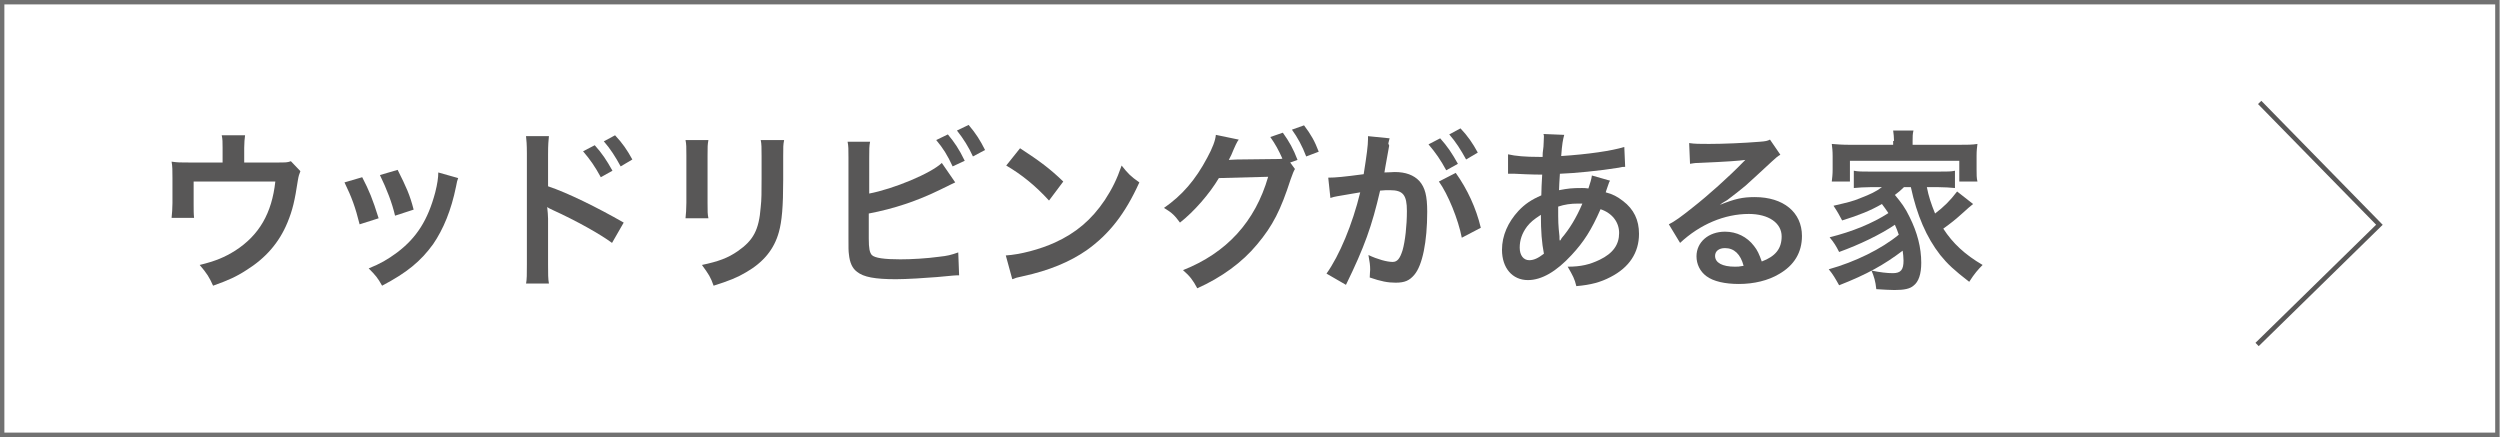
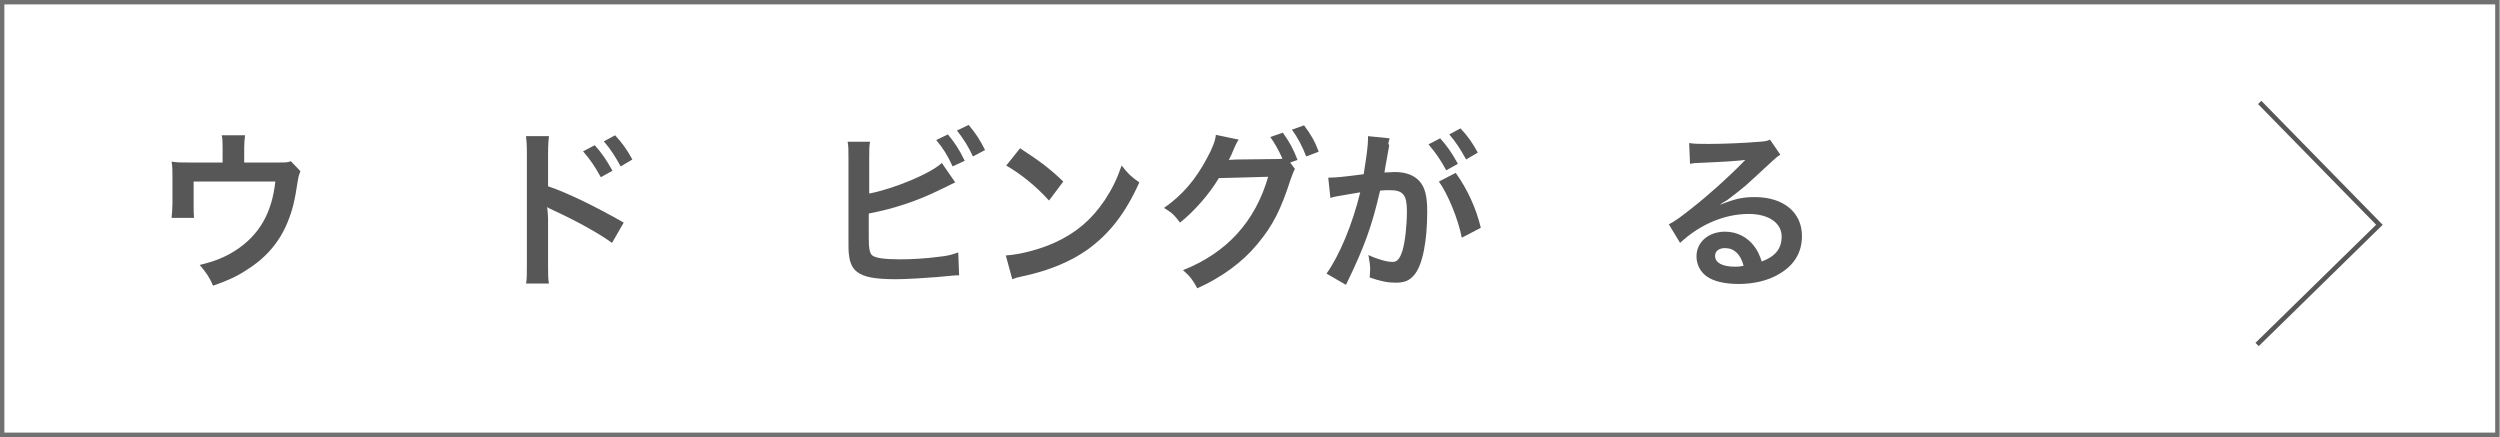
<svg xmlns="http://www.w3.org/2000/svg" version="1.1" x="0px" y="0px" viewBox="0 0 578.4 101.1" style="enable-background:new 0 0 578.4 101.1;" xml:space="preserve">
  <style type="text/css">
	.st0{fill:none;stroke:#717171;stroke-width:1.025;stroke-miterlimit:10;}
	.st1{fill:#585757;}
	.st2{fill:none;stroke:#585757;stroke-width:1.076;stroke-miterlimit:10;}
</style>
  <g id="レイヤー_1">
</g>
  <g id="_x31_0">
    <rect x="0.5" y="0.5" class="st0" width="577.3" height="100.1" />
    <g>
      <g>
        <path class="st1" d="M69.5,39.6c-0.3,0.8-0.4,1-0.6,2.2c-0.7,4.6-1.2,6.8-2.4,9.7c-1.9,4.6-5,8.2-9.5,11     c-2.3,1.5-4.3,2.4-7.7,3.6c-0.9-2-1.4-2.8-3.1-4.8c3.7-0.9,5.8-1.8,8.2-3.3c5.6-3.6,8.5-8.7,9.3-16H44.8v5.2c0,1.2,0,2.3,0.1,3.2     h-5.2c0.1-1,0.2-2.2,0.2-3.4v-5.8c0-1.7,0-2.7-0.2-3.8c1.4,0.2,2,0.2,4.2,0.2h7.6v-3.4c0-1.3,0-2-0.2-2.9h5.4     c-0.1,0.7-0.2,1.8-0.2,2.9v3.4h7c2.9,0,2.9,0,3.8-0.3L69.5,39.6z" />
-         <path class="st1" d="M83.8,41c1.6,3.1,2.4,5,3.8,9.5l-4.4,1.4c-1-4-1.8-6.2-3.5-9.7L83.8,41z M106,41.2c-0.2,0.6-0.3,0.8-0.5,2     c-1.1,5.4-2.9,9.8-5.3,13.3c-2.9,4-6.1,6.6-11.8,9.6c-1-1.8-1.5-2.4-3.1-4c2.7-1.1,4.3-2,6.6-3.7c4.5-3.4,7.1-7.5,8.8-13.9     c0.5-2,0.7-3.4,0.7-4.6L106,41.2z M92,39.3c2,4,2.8,5.7,3.7,9.2l-4.3,1.4c-0.7-3-1.9-6.1-3.5-9.4L92,39.3z" />
        <path class="st1" d="M121.7,65.7c0.2-1.1,0.2-2.2,0.2-4.5V35.6c0-2.3-0.1-3.1-0.2-4.1h5.3c-0.1,1.1-0.2,1.8-0.2,4.2v7.4     c4.5,1.5,11.4,4.9,17.5,8.4l-2.7,4.7c-2.7-2-8.2-5.1-13.7-7.6c-0.9-0.4-1-0.5-1.3-0.7c0.1,1.1,0.2,1.8,0.2,2.7v10.6     c0,2.2,0,3.3,0.2,4.4H121.7z M137.6,33.6c1.7,1.9,2.7,3.4,4.1,5.9L139,41c-1.3-2.4-2.4-4-4.1-6L137.6,33.6z M143.6,38.5     c-1.2-2.2-2.4-4.1-3.9-5.8l2.6-1.4c1.7,1.8,2.8,3.4,4,5.6L143.6,38.5z" />
-         <path class="st1" d="M163.9,32.4c-0.2,1.1-0.2,1.5-0.2,3.6v11c0,2,0,2.5,0.2,3.5h-5.3c0.1-0.9,0.2-2.2,0.2-3.6V36     c0-2,0-2.6-0.2-3.6L163.9,32.4z M181.4,32.5c-0.2,1-0.2,1.4-0.2,3.7v5.4c0,6.2-0.3,9.6-1,12.1c-1.1,4-3.6,7-7.6,9.3     c-2,1.2-4,2-7.5,3.1c-0.7-2-1.1-2.6-2.7-4.8c3.8-0.8,6-1.6,8.3-3.2c3.6-2.5,4.9-4.9,5.3-10.2c0.2-1.7,0.2-3.5,0.2-6.7v-5     c0-2,0-2.9-0.2-3.8H181.4z" />
        <path class="st1" d="M201,44.8c5.8-1.1,14.4-4.7,16.9-7.1l3.1,4.5c-0.3,0.1-1.4,0.7-3.5,1.7c-5.3,2.6-10.7,4.4-16.5,5.5v5.3     c0,0.2,0,0.4,0,0.5c0,2.3,0.2,3.2,0.7,3.8c0.7,0.7,2.9,1,6.6,1c2.6,0,6.1-0.2,9-0.6c1.9-0.2,2.7-0.4,4.4-1l0.2,5.3     c-0.8,0-1,0-5.1,0.4c-2.3,0.2-7.1,0.5-9.5,0.5c-4.9,0-7.5-0.5-9-1.7c-1.1-0.8-1.7-2.1-1.9-4.1c-0.1-0.7-0.1-1.4-0.1-3.7l0-18.6     c0-2,0-2.7-0.2-3.7h5.2c-0.2,1-0.2,1.7-0.2,3.7V44.8z M219.3,31.1c1.5,1.8,2.6,3.4,3.9,6.1l-2.8,1.3c-1.2-2.6-2.2-4.2-3.8-6.1     L219.3,31.1z M225.1,36.2c-1-2.2-2.2-4.1-3.7-6l2.7-1.3c1.7,2,2.7,3.6,3.8,5.8L225.1,36.2z" />
        <path class="st1" d="M232.7,59.1c3.3-0.2,7.9-1.4,11.4-3c4.8-2.2,8.4-5.2,11.5-9.8c1.7-2.6,2.8-4.8,3.9-8     c1.5,1.9,2.1,2.5,4.1,3.9c-3.3,7.3-7,12-12.2,15.7c-3.9,2.7-8.7,4.7-14.7,6c-1.5,0.3-1.7,0.4-2.5,0.7L232.7,59.1z M236,34.3     c4.6,3,7,4.8,10,7.7l-3.3,4.4c-3.1-3.4-6.3-6-9.9-8.1L236,34.3z" />
        <path class="st1" d="M299.6,39.1c-0.3,0.5-0.5,1-1,2.4c-2.3,7.1-4.1,10.7-7.8,15.1c-3.4,4.1-8.2,7.6-13.8,10.1     c-1-1.9-1.7-2.8-3.3-4.2c10.1-4,16.7-11.2,19.7-21.6L282,41.2c-2.2,3.7-5.8,7.8-9,10.3c-1.2-1.6-1.7-2.2-3.7-3.4     c4.2-2.9,7.3-6.5,10-11.6c1.2-2.2,1.9-4,2-5.3l5.3,1.1c-0.3,0.4-0.3,0.4-0.7,1.2c-0.3,0.7-0.7,1.5-1,2.3     c-0.2,0.4-0.2,0.4-0.3,0.6l-0.3,0.6c0.5,0,1.1-0.1,1.9-0.1l8.5-0.1c1,0,1.7,0,2-0.1c-0.9-2-1.6-3.3-2.8-5l2.9-1     c1.5,2.1,2.4,3.7,3.4,6.3l-1.7,0.6L299.6,39.1z M302.2,36.2c-0.9-2.4-2-4.4-3.3-6.2l2.8-1c1.6,2.1,2.5,3.7,3.4,6.1L302.2,36.2z" />
        <path class="st1" d="M321.4,33.7c-0.2,1.2-0.5,2.8-0.9,5c-0.1,0.7-0.1,0.7-0.2,1.2c1.2,0,1.7-0.1,2.4-0.1c2.5,0,4.4,0.7,5.7,2.1     c1.3,1.5,1.8,3.4,1.8,7.1c0,6.9-1.1,12.4-3,14.6c-1.1,1.3-2.2,1.8-4.3,1.8c-1.8,0-3.4-0.3-6-1.2c0-0.8,0.1-1.4,0.1-1.8     c0-1-0.1-1.8-0.4-3.4c2.1,1,4.3,1.6,5.6,1.6c1.1,0,1.7-0.8,2.3-2.7c0.6-2.1,1-5.7,1-9.1c0-3.7-0.9-4.8-3.9-4.8     c-0.8,0-1.4,0-2.3,0.1c-1.9,8.2-3.6,13-7.9,21.8l-4.5-2.6c3-4.2,6-11.4,7.8-18.8c-0.6,0.1-0.6,0.1-1.8,0.3l-3.5,0.6     c-0.6,0.1-1,0.2-1.6,0.4l-0.5-4.7c1.7,0,3.7-0.2,8.2-0.8c0.7-4.4,1-6.7,1-8.1c0-0.2,0-0.4,0-0.7l5,0.5c-0.1,0.3-0.2,0.8-0.3,1.2     L321.4,33.7z M333.2,32c1.7,1.9,2.7,3.4,4.1,5.9l-2.7,1.5c-1.3-2.4-2.4-4-4.1-6L333.2,32z M336.8,40c2.7,3.8,4.7,8.1,5.8,12.7     l-4.4,2.3c-0.8-4.2-3.2-10.1-5.3-13L336.8,40z M339.2,36.9c-1.2-2.2-2.4-4.1-3.9-5.8l2.6-1.4c1.7,1.8,2.8,3.4,4,5.6L339.2,36.9z" />
-         <path class="st1" d="M372.5,41.8c-0.2,0.3-0.2,0.3-0.5,1.2c-0.4,1.1-0.4,1.2-0.5,1.5c1.6,0.4,2.7,1,4,2c2.5,1.9,3.7,4.4,3.7,7.6     c0,4.4-2.3,7.8-6.6,10c-2.3,1.2-4.5,1.8-7.9,2.1c-0.4-1.7-0.8-2.4-2-4.5c3.1,0,5.1-0.5,7.4-1.6c3.1-1.5,4.5-3.5,4.5-6.2     c0-2.5-1.6-4.6-4.3-5.5c-2.1,4.8-3.9,7.6-6.7,10.6c-3.5,3.8-6.9,5.8-10.1,5.8c-3.6,0-6-2.8-6-7c0-3.3,1.4-6.4,3.8-9     c1.5-1.6,3-2.6,5.3-3.6c0-1.3,0.1-2.9,0.2-4.8c-0.4,0-2.5,0-6.3-0.2c-0.4,0-0.7,0-0.7,0c-0.1,0-0.5,0-0.9,0v-4.5     c1.7,0.4,4,0.6,7.2,0.6c0,0,0.1,0,0.8,0c0-0.8,0-0.8,0.2-2.4c0-0.5,0.1-1.5,0.1-2.3c0-0.2,0-0.3-0.1-0.6l4.8,0.2     c-0.3,1.1-0.5,2.1-0.7,4.9c6.2-0.4,11.7-1.2,14.6-2.1l0.2,4.6c-0.5,0-0.7,0-1.5,0.2c-4.2,0.7-10.5,1.3-13.6,1.4     c-0.1,1.7-0.2,3-0.2,3.8c2.1-0.4,3-0.5,5.3-0.5c0.5,0,0.8,0,1.5,0.1c0.4-1.3,0.7-2.1,0.8-3L372.5,41.8z M353.3,52.4     c-1.2,1.6-1.7,3.2-1.7,4.9c0,1.8,0.9,2.9,2.2,2.9c1.1,0,2.1-0.5,3.4-1.5c-0.5-2.6-0.7-5.2-0.7-9     C354.8,50.8,354.1,51.4,353.3,52.4z M360.9,55.7c0.2-0.2,0.2-0.2,0.4-0.6c1.8-2.1,3.4-4.7,4.8-8c-0.4,0-0.6,0-1,0     c-1.7,0-3.1,0.2-4.6,0.7c0,3.7,0,4.1,0.3,6.9c0,0.2,0,0.2,0,0.5C360.8,55.4,360.8,55.4,360.9,55.7L360.9,55.7z" />
        <path class="st1" d="M397.9,47.4c3.5-1.4,5.2-1.8,8.1-1.8c6.6,0,10.9,3.5,10.9,9c0,3.8-1.8,6.8-5.3,8.8c-2.5,1.5-5.8,2.3-9.3,2.3     c-3.2,0-5.9-0.6-7.5-1.8c-1.5-1.1-2.3-2.8-2.3-4.6c0-3.3,2.8-5.7,6.6-5.7c2.7,0,5.1,1.2,6.7,3.3c0.8,1,1.2,1.9,1.8,3.6     c3.2-1.2,4.6-3,4.6-5.8c0-3.1-3-5.2-7.6-5.2c-5.6,0-11.3,2.4-15.9,6.7l-2.6-4.3c1.4-0.7,2.9-1.8,5.4-3.8     c3.6-2.8,8.6-7.3,11.6-10.4c0.1-0.1,0.5-0.5,0.7-0.7l0,0c-1.5,0.2-3.9,0.4-10.9,0.7c-0.9,0-1.1,0.1-1.9,0.2l-0.2-4.8     c1.3,0.2,2.4,0.2,4.6,0.2c3.3,0,8-0.2,11.7-0.5c1.4-0.1,1.8-0.2,2.4-0.5l2.4,3.5c-0.7,0.4-0.9,0.6-2,1.6     c-1.9,1.8-4.8,4.4-6.1,5.6c-0.7,0.6-3.5,2.8-4.2,3.3C398.4,47,398.4,47,397.9,47.4L397.9,47.4z M399.1,57.4     c-1.4,0-2.3,0.7-2.3,1.8c0,1.6,1.7,2.5,4.6,2.5c0.7,0,0.9,0,2-0.2C402.7,58.8,401.2,57.4,399.1,57.4z" />
-         <path class="st1" d="M440.5,43.3c-0.8,0.8-1.2,1.1-2.1,1.8c1.5,1.8,2.4,3,3.4,5.1c1.8,3.6,2.7,7.1,2.7,10.6     c0,2.6-0.6,4.4-1.8,5.3c-0.8,0.7-2.1,1-4.4,1c-1,0-2.6-0.1-4.2-0.2c-0.2-1.9-0.5-2.8-1.1-4.3c1.9,0.4,3.6,0.6,4.9,0.6     c1.9,0,2.5-0.8,2.5-2.9c0-0.8-0.1-1.5-0.2-2.3c-4.2,3.2-8.3,5.5-14.7,8c-0.9-1.6-1.4-2.5-2.4-3.7c6.1-1.7,12.2-4.7,16.2-8     c-0.3-0.9-0.5-1.4-0.9-2.3c-3.4,2.3-8.2,4.6-12.9,6.3c-0.7-1.4-1.2-2.2-2.2-3.4c5.2-1.3,9.9-3.2,13.6-5.6     c-0.6-0.9-0.9-1.3-1.5-2.1c-2.6,1.5-5.3,2.6-9.2,3.8c-0.7-1.3-1-1.9-2-3.4c3.4-0.8,4.4-1,6.3-1.8c2.1-0.8,3.6-1.5,4.9-2.5h-2.7     c-1.4,0-2.6,0.1-3.8,0.2v-4c1,0.2,1.8,0.2,3.8,0.2h15.8c2.2,0,2.9,0,3.8-0.2v4c-1.2-0.1-2.4-0.2-3.8-0.2h-2.7     c0.4,2.1,1,3.9,1.9,6.1c2.1-1.6,3.5-3,5.1-5.1l3.7,2.9c-0.9,0.7-1.2,1-2.2,1.9c-2,1.8-2.9,2.5-4.7,3.8c2.2,3.4,5,6,9.1,8.4     c-1,1-1.9,2-3.1,3.9c-3.5-2.7-5-4.1-6.7-6.2c-3.2-4.1-5.4-9.2-6.8-15.7H440.5z M438.2,32.6c0-0.9-0.1-1.6-0.2-2.4h4.7     c-0.2,0.8-0.2,1.4-0.2,2.4v0.9h10.7c1.9,0,3.1,0,4.3-0.2c-0.1,0.8-0.2,1.5-0.2,2.8v3.1c0,1.2,0,2,0.2,2.8h-4.2v-4.8H428V42h-4.2     c0.1-0.9,0.2-1.6,0.2-2.8v-3.1c0-1.2-0.1-2-0.2-2.8c1.2,0.1,2.4,0.2,4.2,0.2h10V32.6z" />
      </g>
    </g>
    <polyline class="st2" points="522.8,23.7 550.5,52 522.2,79.7  " />
  </g>
</svg>